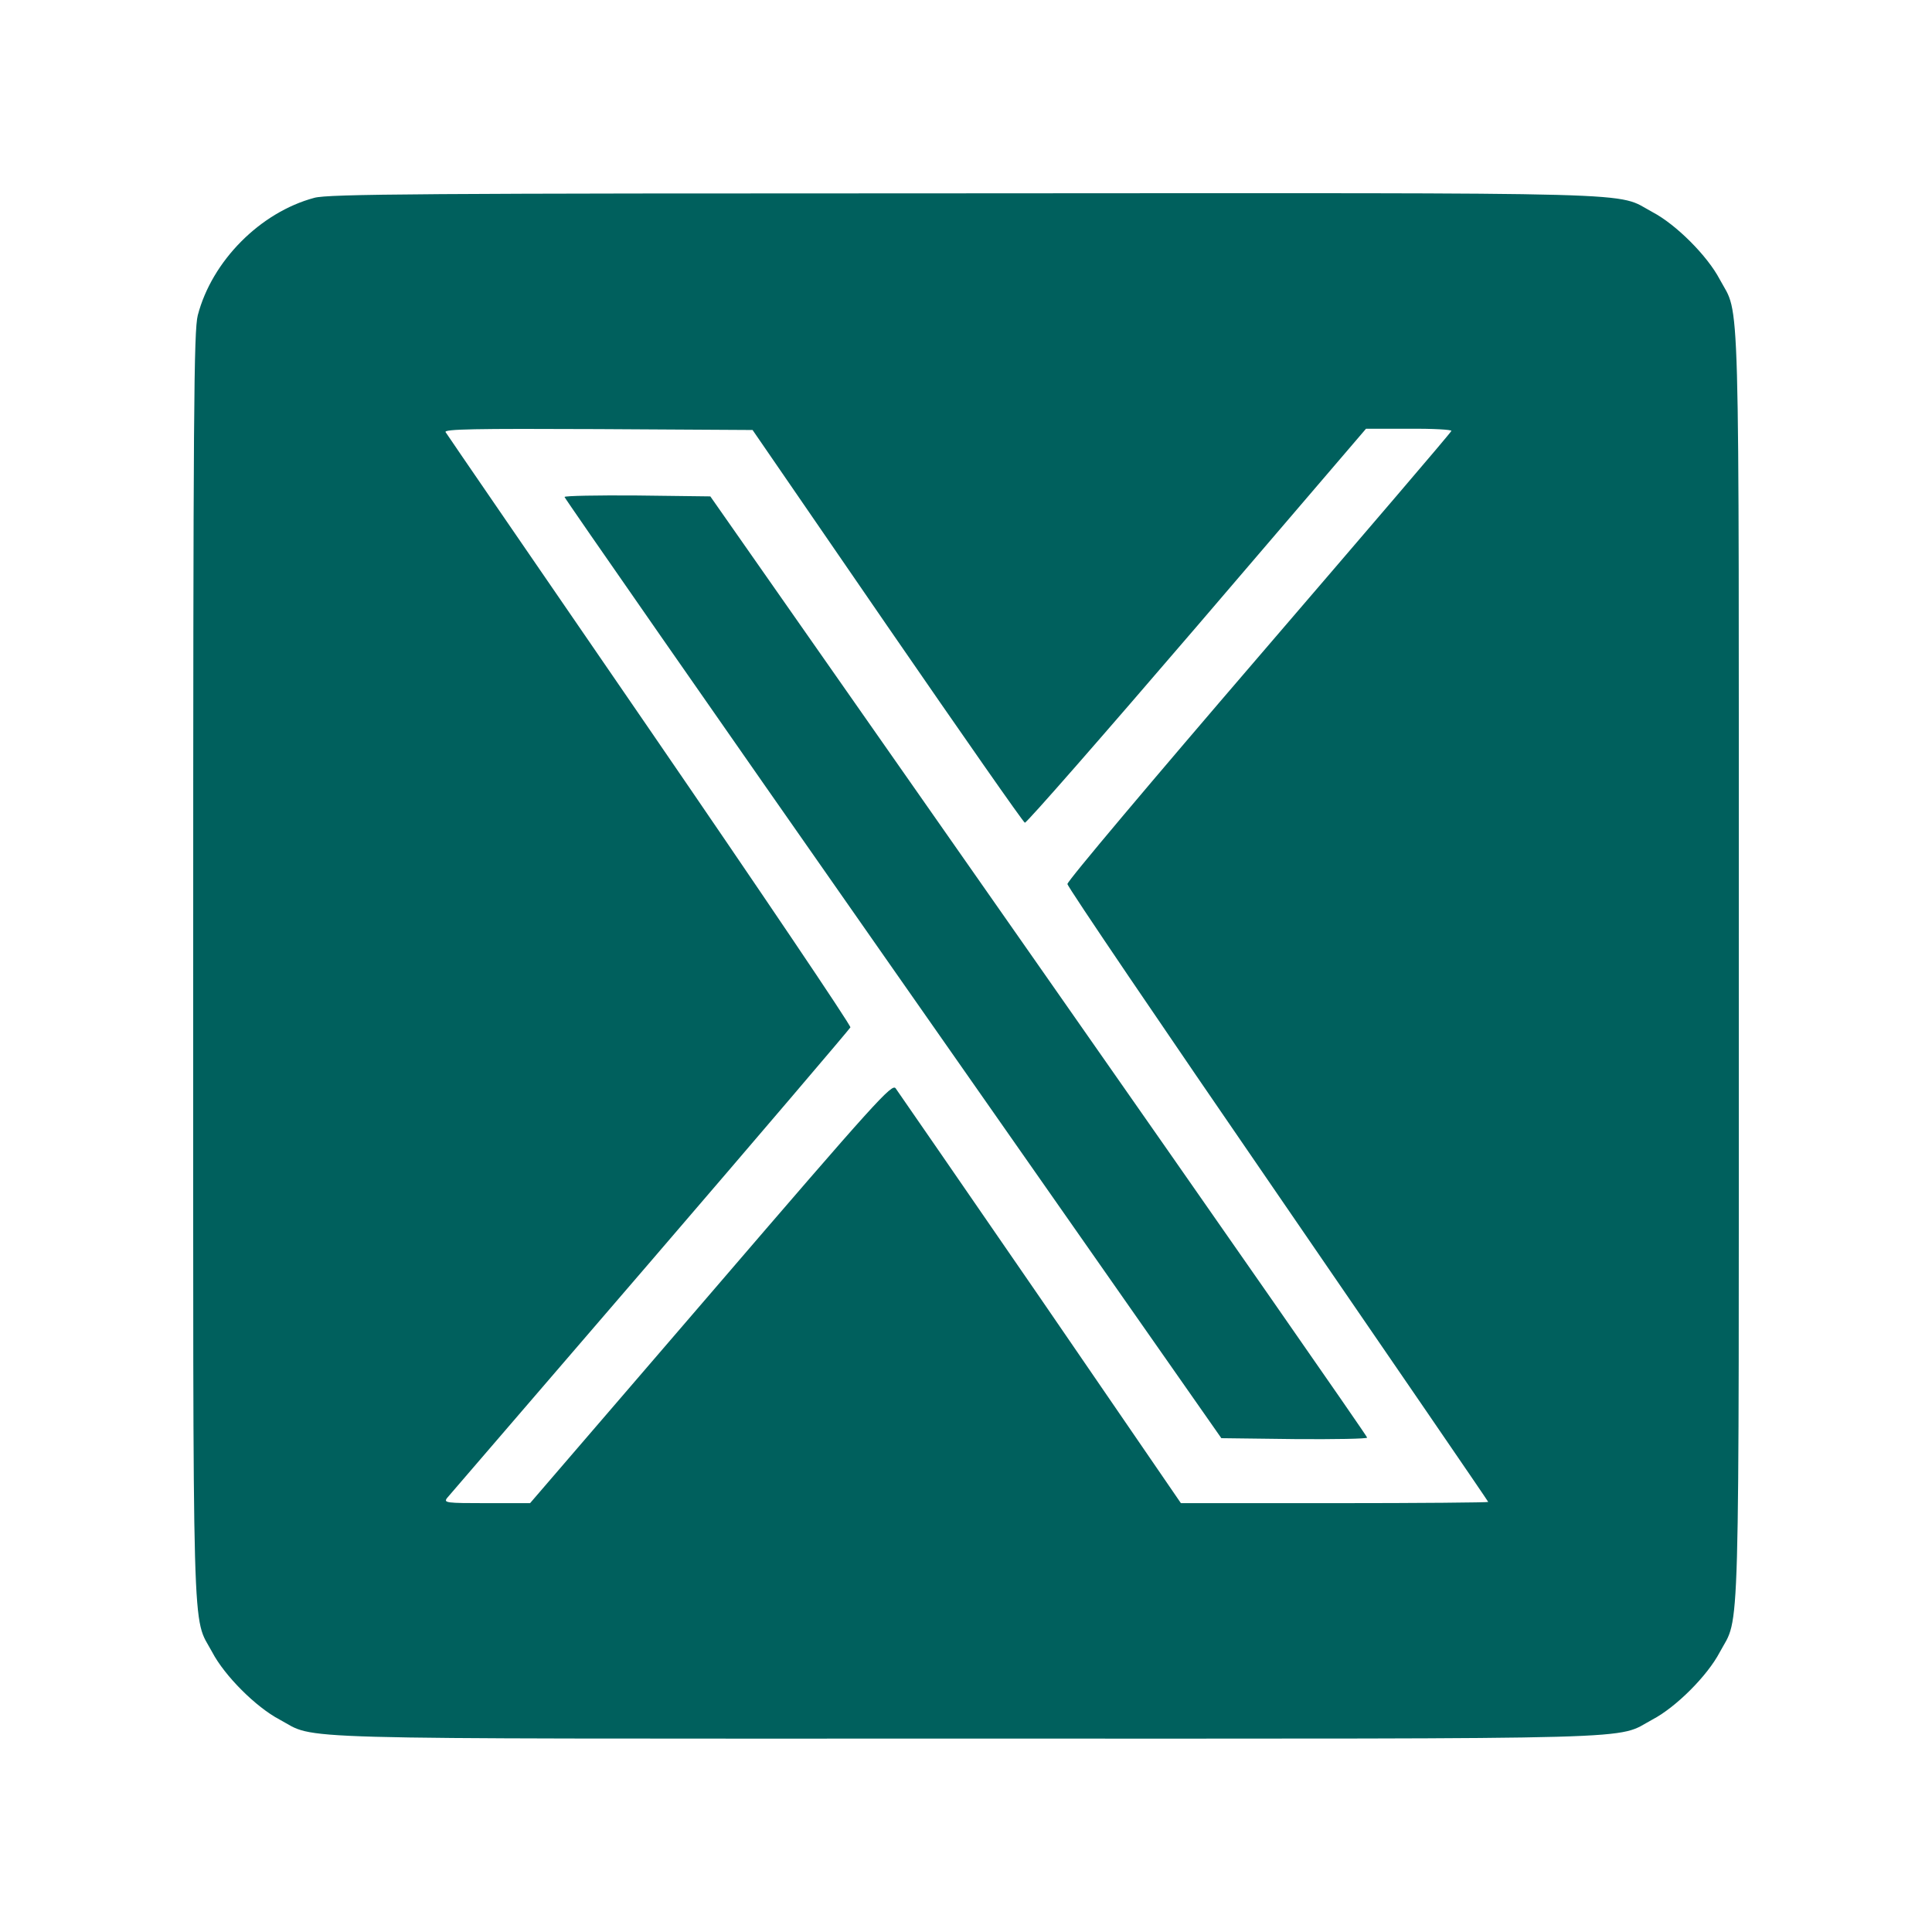
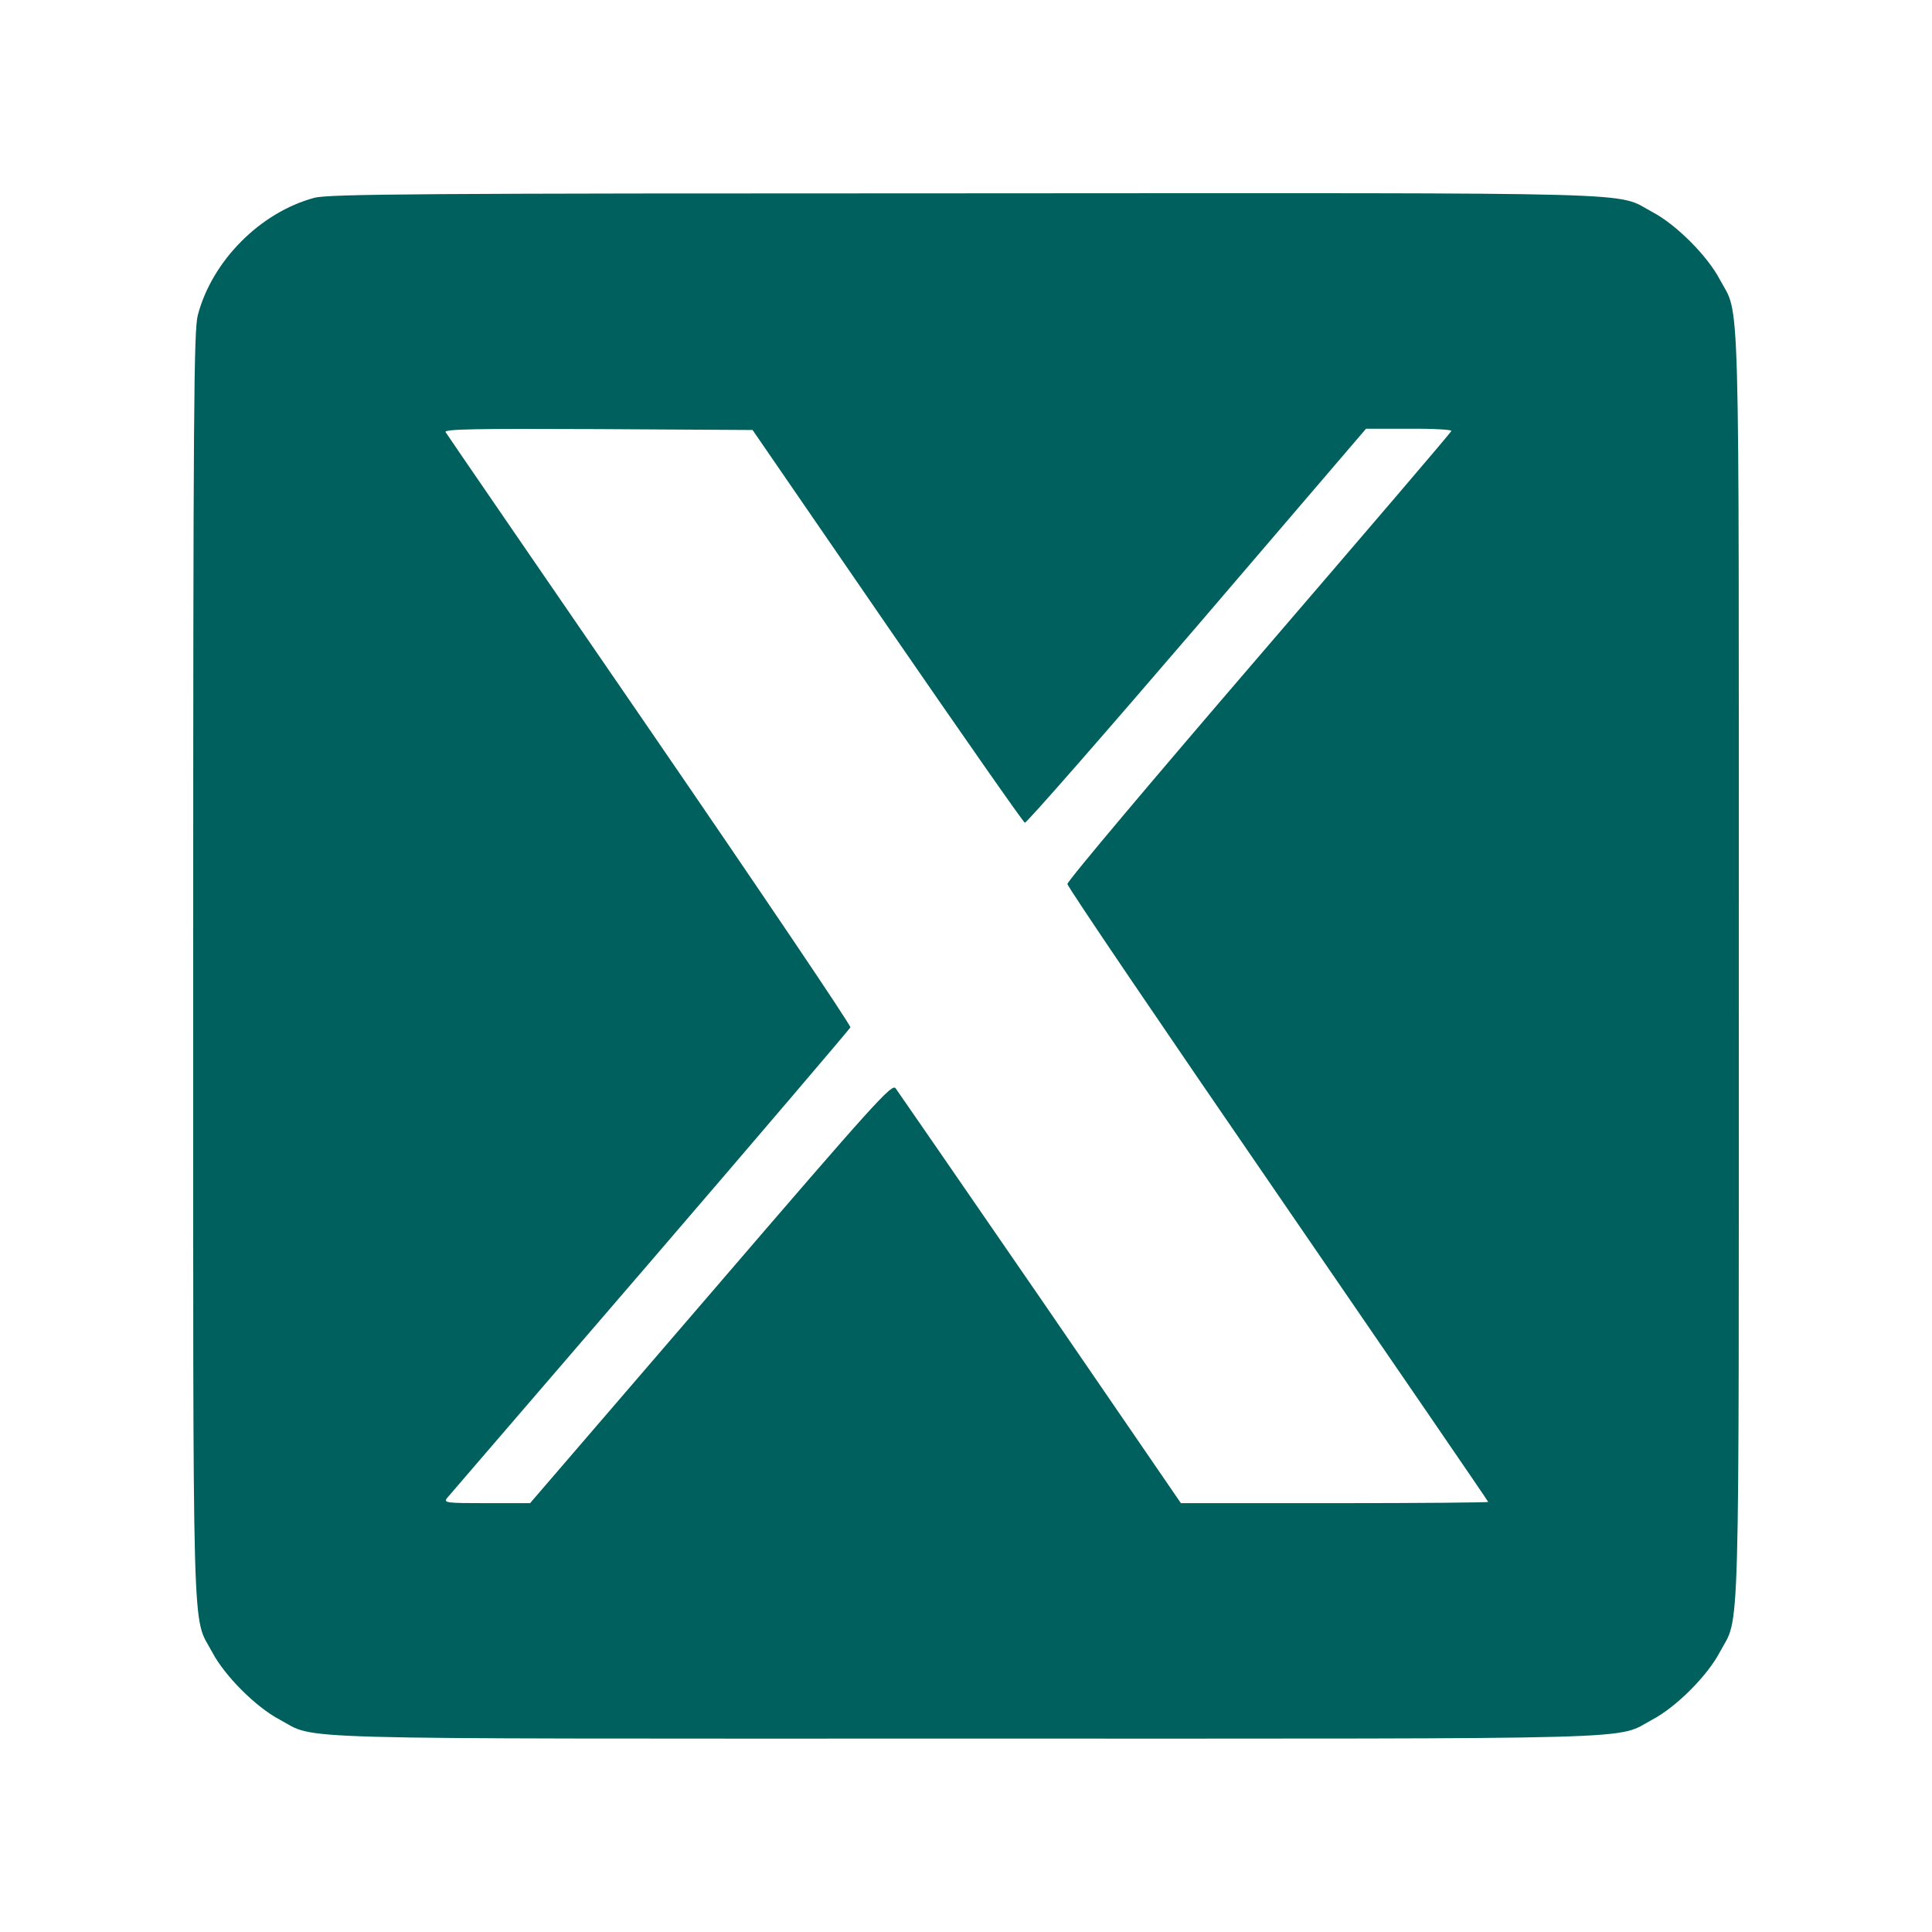
<svg xmlns="http://www.w3.org/2000/svg" width="30" height="30" viewBox="0 0 30 30" fill="none">
  <path d="M4.88 3.072C4.041 3.297 3.291 4.052 3.071 4.896C3.01 5.14 3 6.325 3 14.997C3 25.834 2.977 25.061 3.296 25.656C3.488 26.022 3.975 26.509 4.341 26.701C4.936 27.02 4.163 26.997 15 26.997C25.837 26.997 25.064 27.02 25.659 26.701C26.025 26.509 26.512 26.022 26.704 25.656C27.023 25.061 27 25.834 27 14.997C27 4.16 27.023 4.933 26.704 4.338C26.512 3.972 26.025 3.485 25.659 3.293C25.064 2.974 25.842 2.997 14.977 3.002C6.535 3.002 5.096 3.012 4.88 3.072ZM13.777 9.719C14.93 11.393 15.891 12.771 15.914 12.775C15.942 12.78 17.142 11.407 18.586 9.724L21.211 6.658H21.881C22.251 6.654 22.547 6.672 22.537 6.691C22.533 6.715 21.183 8.289 19.547 10.193C17.911 12.096 16.57 13.685 16.575 13.727C16.575 13.769 18.047 15.939 19.842 18.55C21.637 21.166 23.109 23.312 23.109 23.322C23.109 23.331 22.036 23.341 20.723 23.341H18.337L16.158 20.163C14.958 18.419 13.945 16.952 13.908 16.9C13.852 16.82 13.617 17.078 11.039 20.078L8.231 23.341H7.556C6.928 23.341 6.886 23.336 6.942 23.261C6.98 23.219 8.396 21.569 10.097 19.595C11.794 17.622 13.191 15.981 13.205 15.953C13.214 15.921 11.813 13.844 10.092 11.336C8.367 8.824 6.938 6.743 6.919 6.71C6.891 6.663 7.364 6.654 9.286 6.663L11.686 6.677L13.777 9.719Z" fill="#00605D" />
-   <path d="M8.766 7.717C8.77 7.741 11.062 11.036 13.866 15.044L18.965 22.332L20.1 22.346C20.723 22.351 21.234 22.342 21.229 22.323C21.229 22.3 18.933 19.004 16.13 14.997L11.03 7.708L9.9 7.694C9.277 7.689 8.766 7.699 8.766 7.717Z" fill="#00605D" />
</svg>